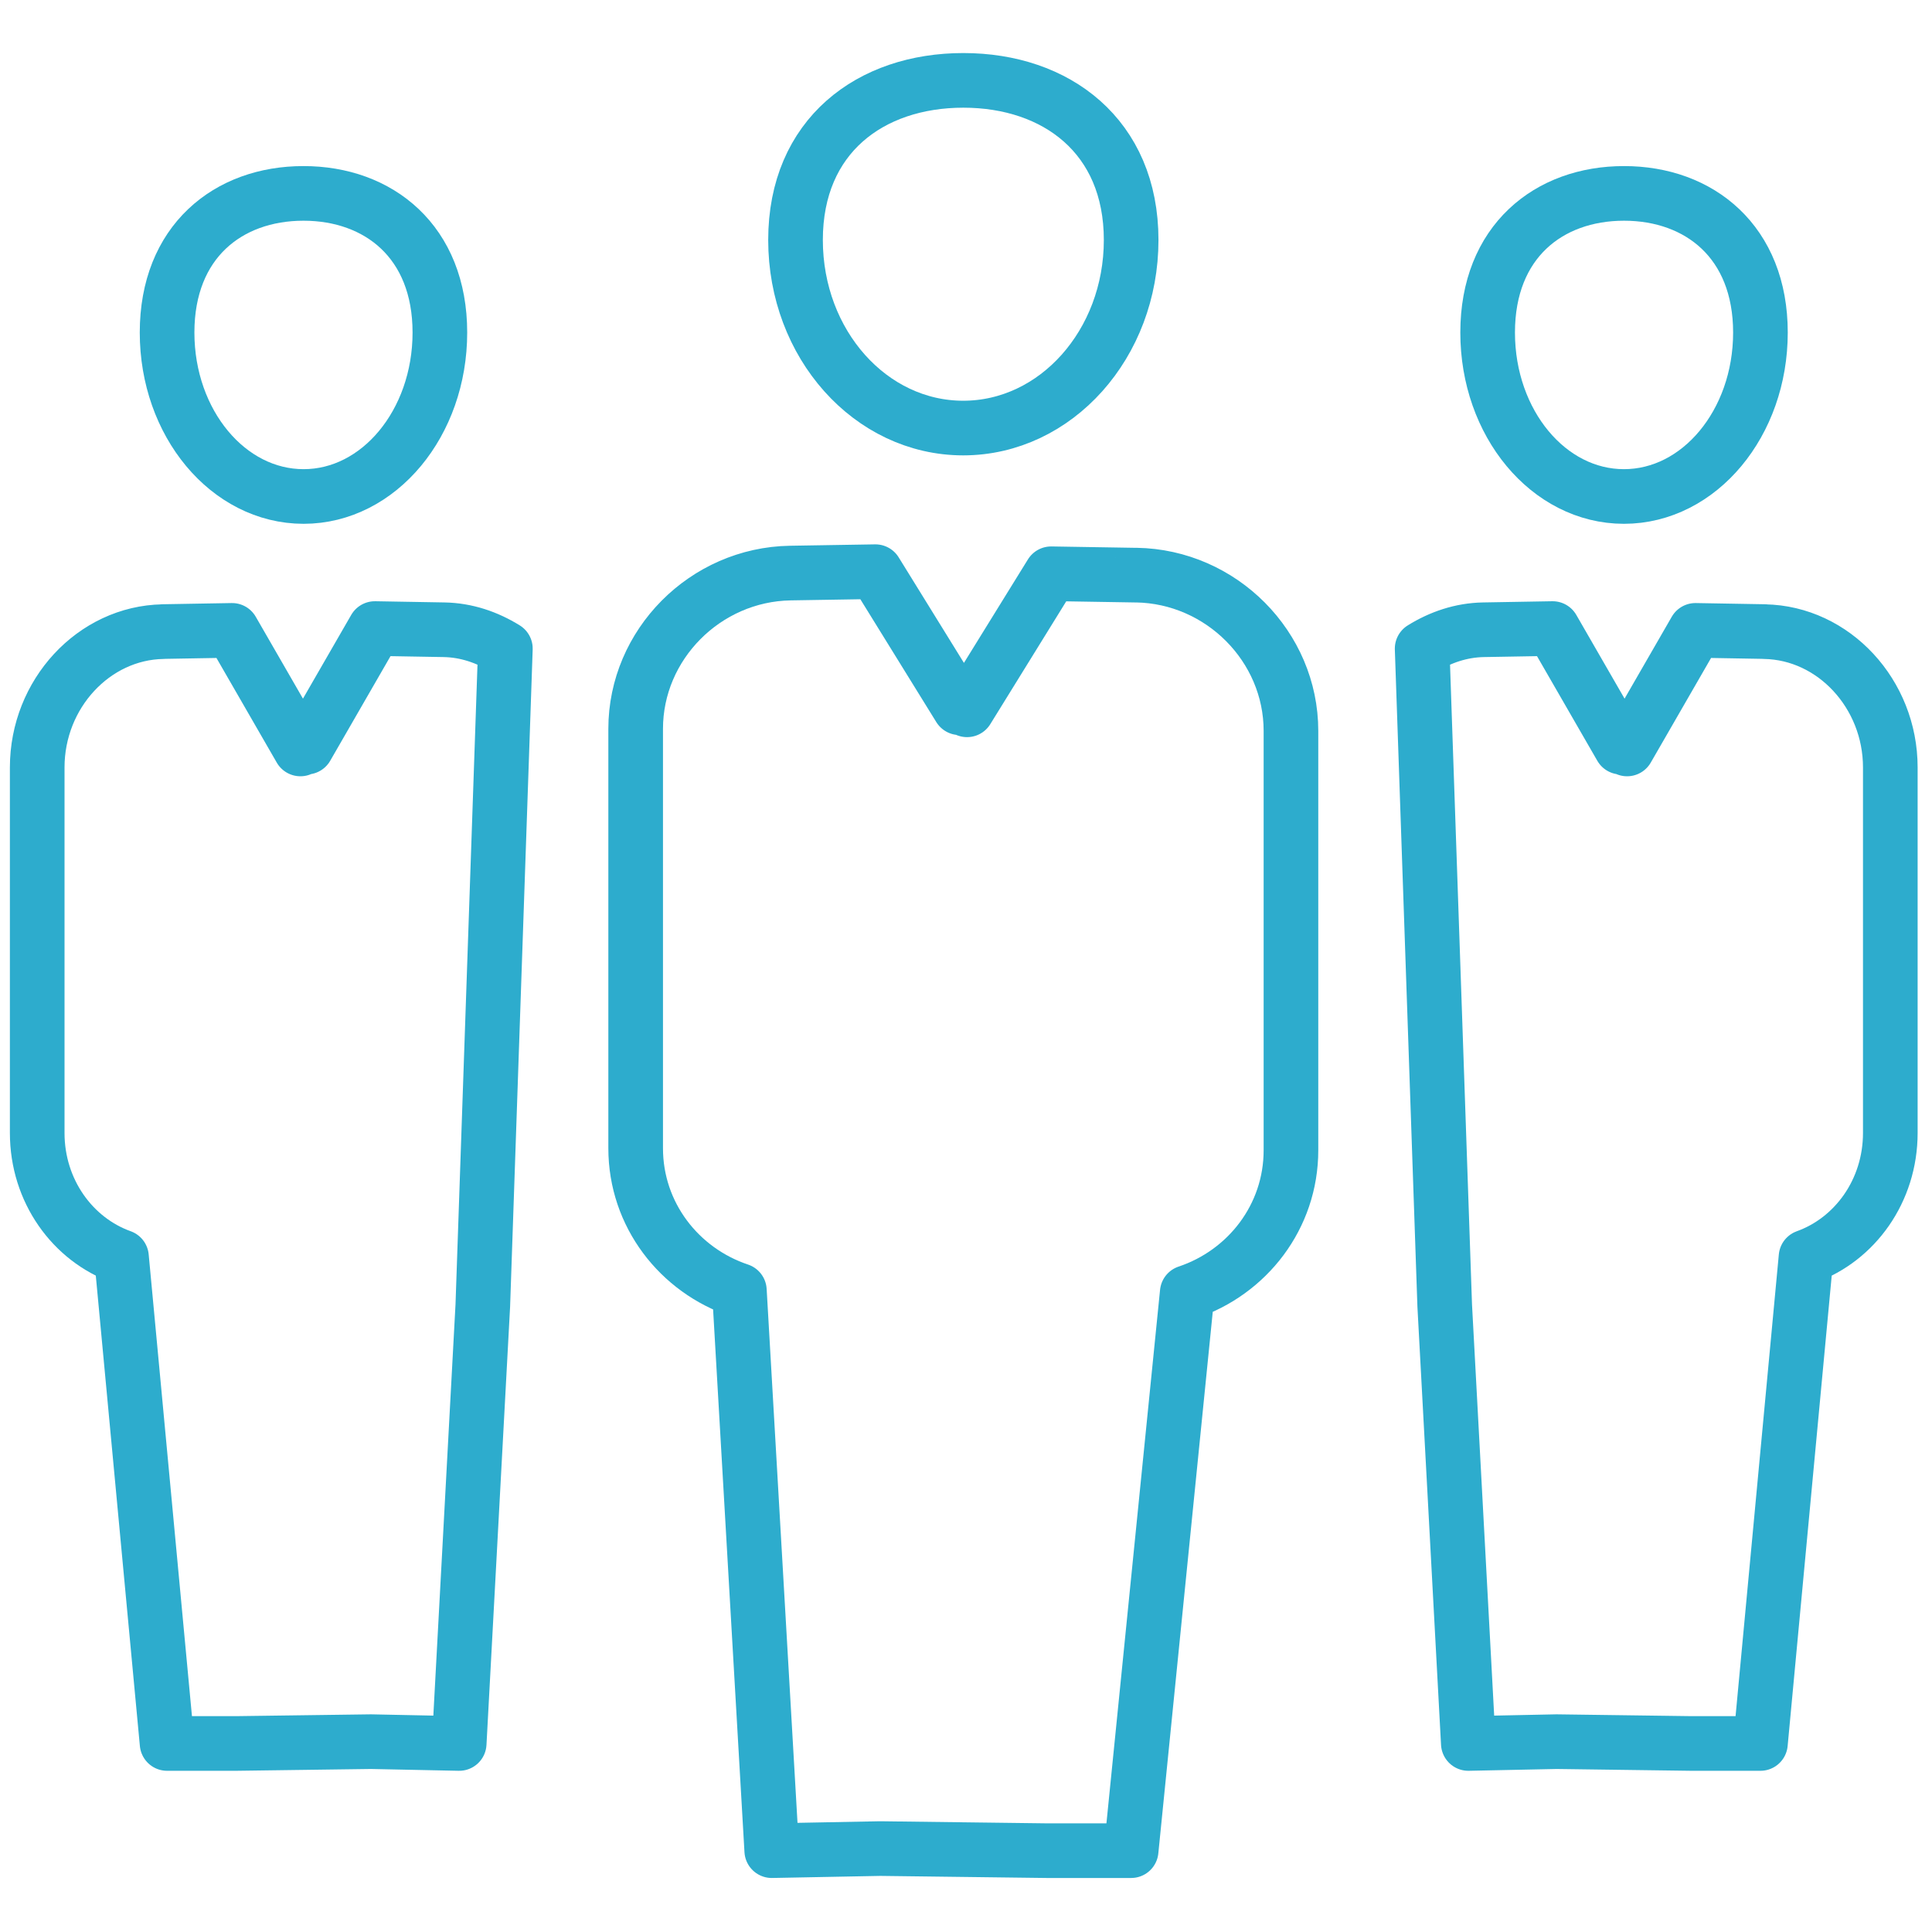
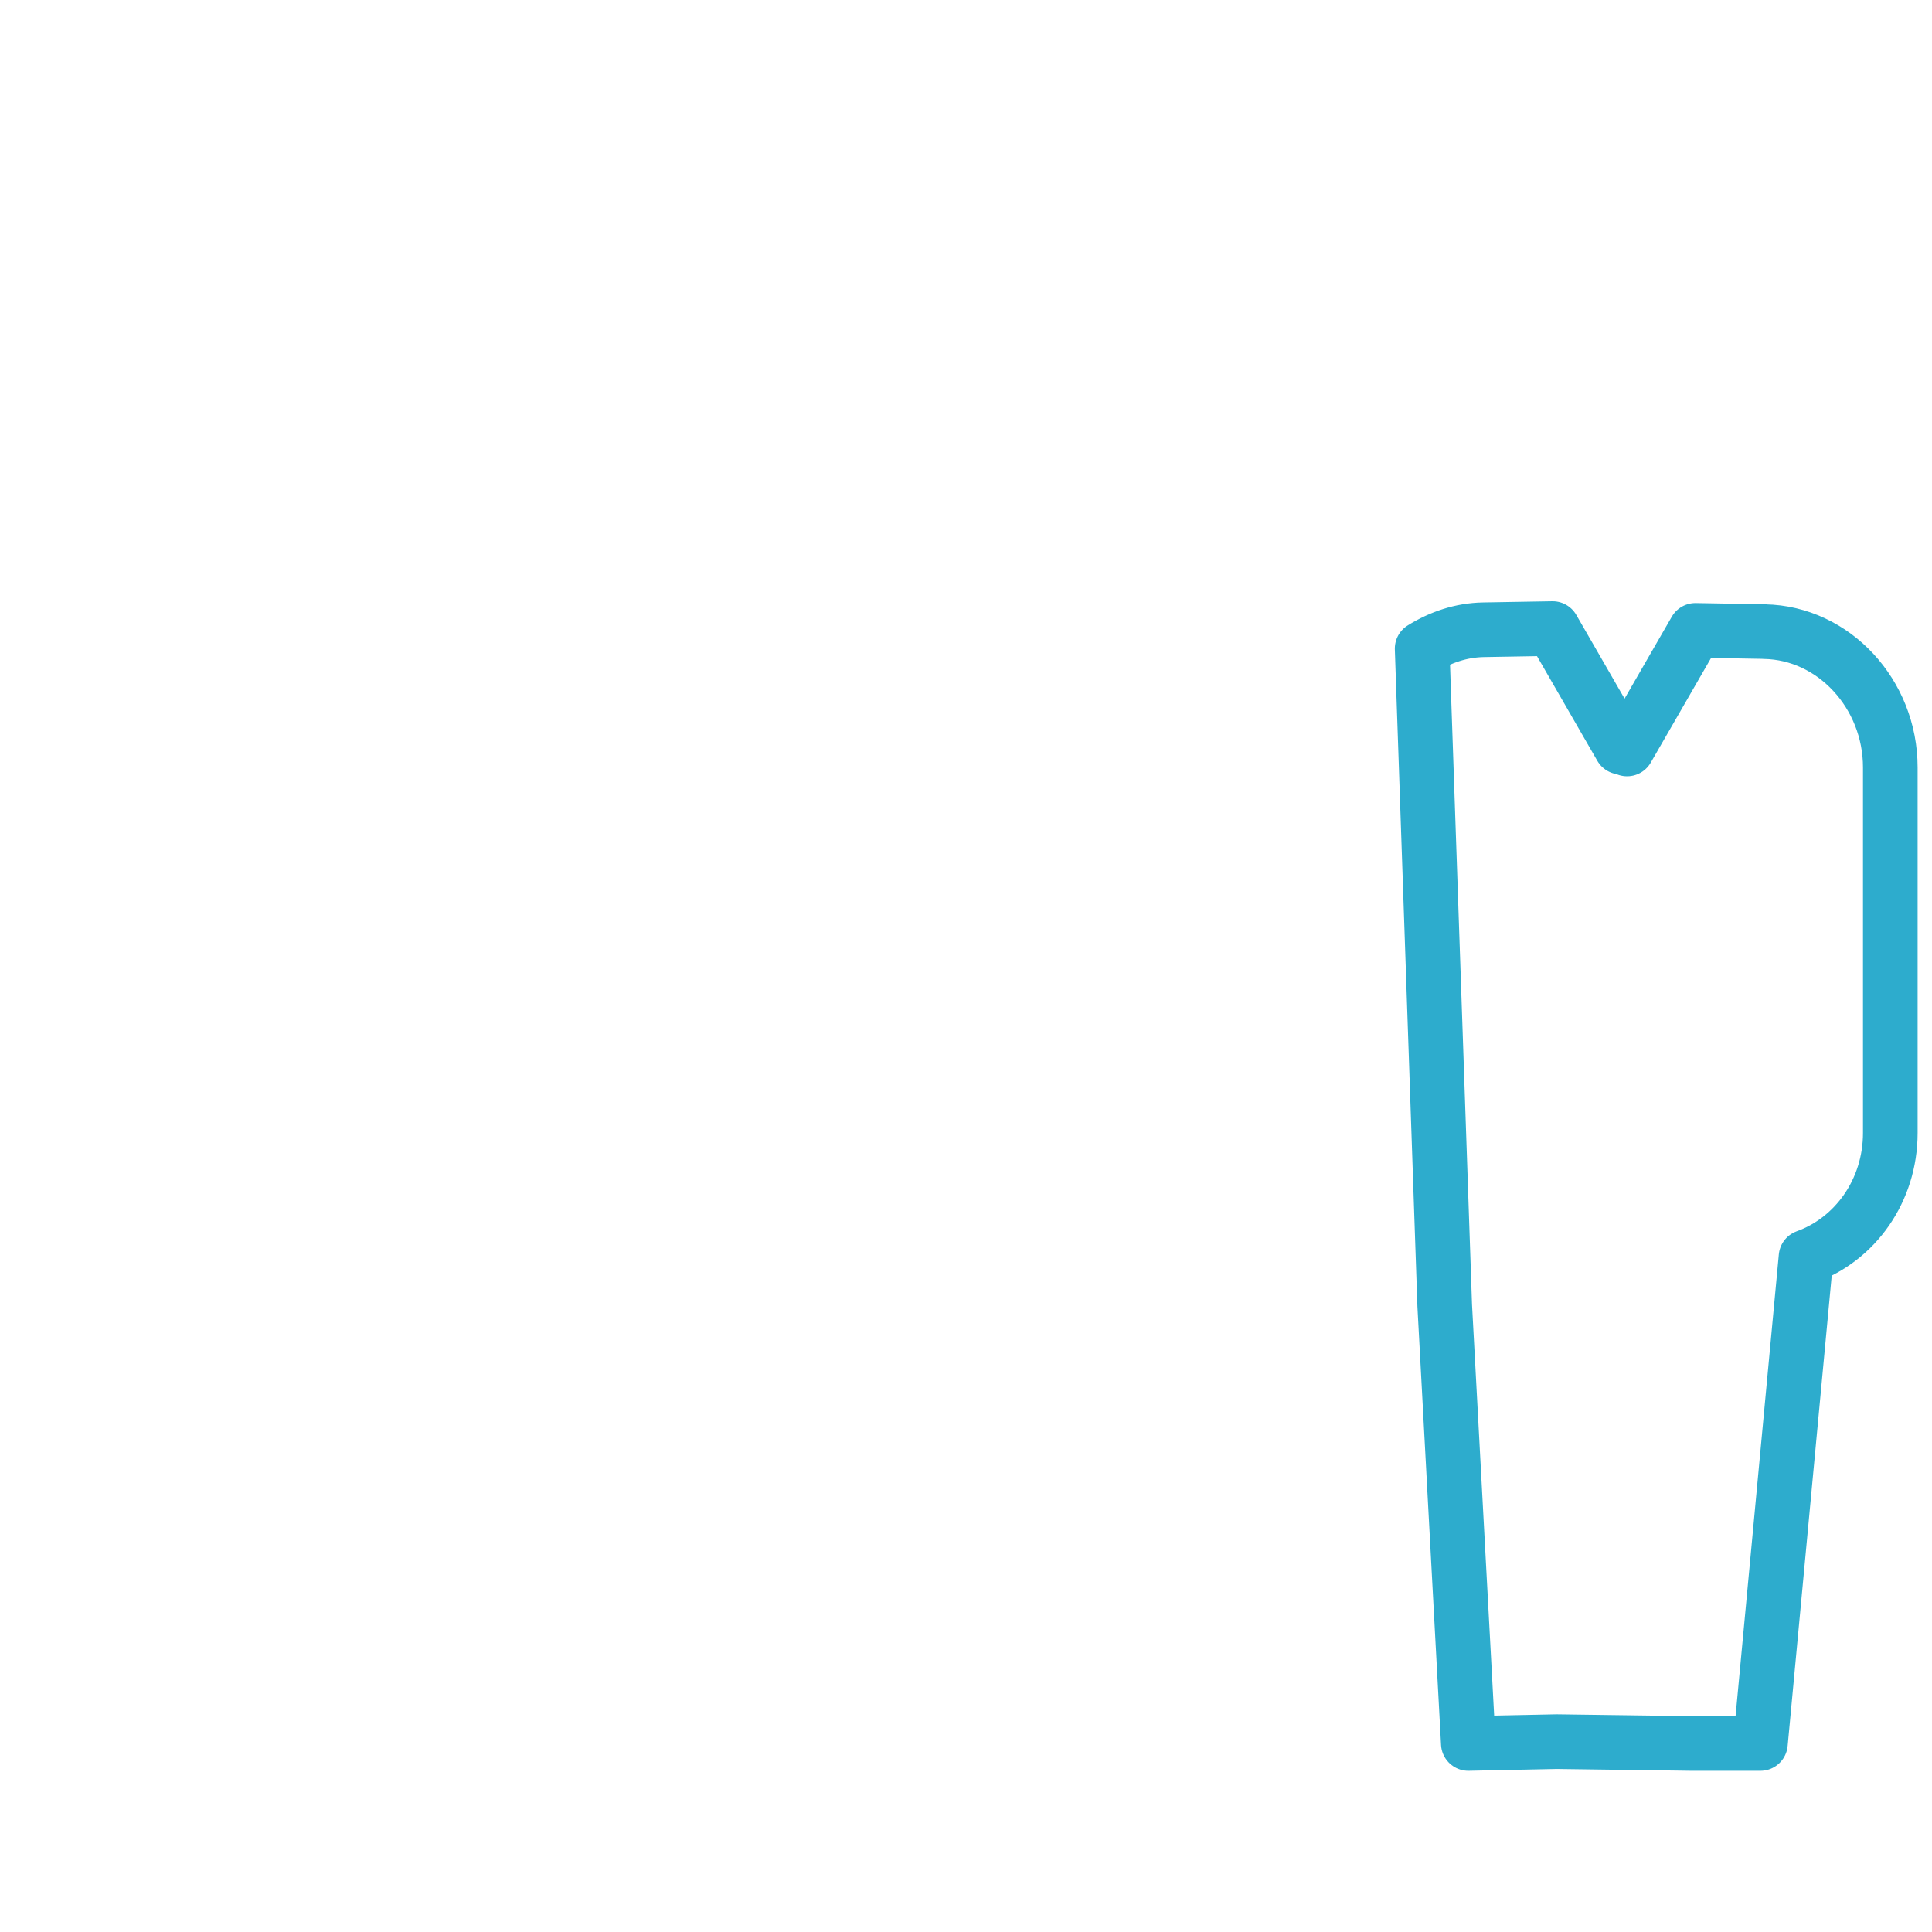
<svg xmlns="http://www.w3.org/2000/svg" id="Ebene_3" data-name="Ebene 3" viewBox="0 0 500 500">
  <defs>
    <style>
      .cls-1 {
        fill: none;
        stroke: #2daccd;
        stroke-linecap: round;
        stroke-linejoin: round;
        stroke-width: 14.14px;
      }
    </style>
  </defs>
-   <path class="cls-1" d="M294.06,148.85l-22.02-.36-21.77,35.21-.97-3.16v-.54l-.97,3.16-21.77-35.21-22.02.36c-22.02.36-40.03,18.5-40.03,40.31v108.54c0,17.21,11.29,31.61,26.84,36.81l8.38,144.98,28.09-.54,42.97.54h21.95l14.52-144.45c15.55-5.2,26.84-19.6,26.84-36.81v-108.54c0-21.81-18.02-39.95-40.03-40.31Z" />
-   <path class="cls-1" d="M249.27,110.78c24.02,0,43.47-21.78,43.47-48.67s-19.41-41.31-43.43-41.31-43.43,14.35-43.43,41.31,19.43,48.67,43.4,48.67Z" />
-   <path class="cls-1" d="M420.27,128.49c19.52,0,35.33-18.98,35.33-42.43s-15.78-36.01-35.3-36.01-35.3,12.51-35.3,36.01,15.79,42.43,35.27,42.43Z" />
  <path class="cls-1" d="M456.68,163.45l-17.9-.31-17.69,30.69-.79-2.76v-.47l-.79,2.76-17.69-30.69-17.9.31c-5.78.1-11.15,1.95-15.87,4.88l5.84,170,6.11,113.35,22.84-.47,34.92.47h17.84l11.8-125.91c12.64-4.53,21.81-17.09,21.81-32.09v-94.61c0-19.01-14.64-34.82-32.54-35.13Z" />
-   <path class="cls-1" d="M78.57,128.49c-19.52,0-35.33-18.98-35.33-42.43,0-23.5,15.78-36.01,35.3-36.01,19.48,0,35.3,12.51,35.3,36.01,0,23.45-15.79,42.43-35.27,42.43Z" />
-   <path class="cls-1" d="M42.16,163.45l17.9-.31,17.69,30.69.79-2.76v-.47l.79,2.76,17.69-30.69,17.9.31c5.78.1,11.15,1.95,15.87,4.88l-5.84,170-6.11,113.35-22.84-.47-34.92.47h-17.84s-11.8-125.91-11.8-125.91c-12.64-4.53-21.81-17.09-21.81-32.09v-94.61c0-19.01,14.64-34.82,32.54-35.13Z" />
</svg>